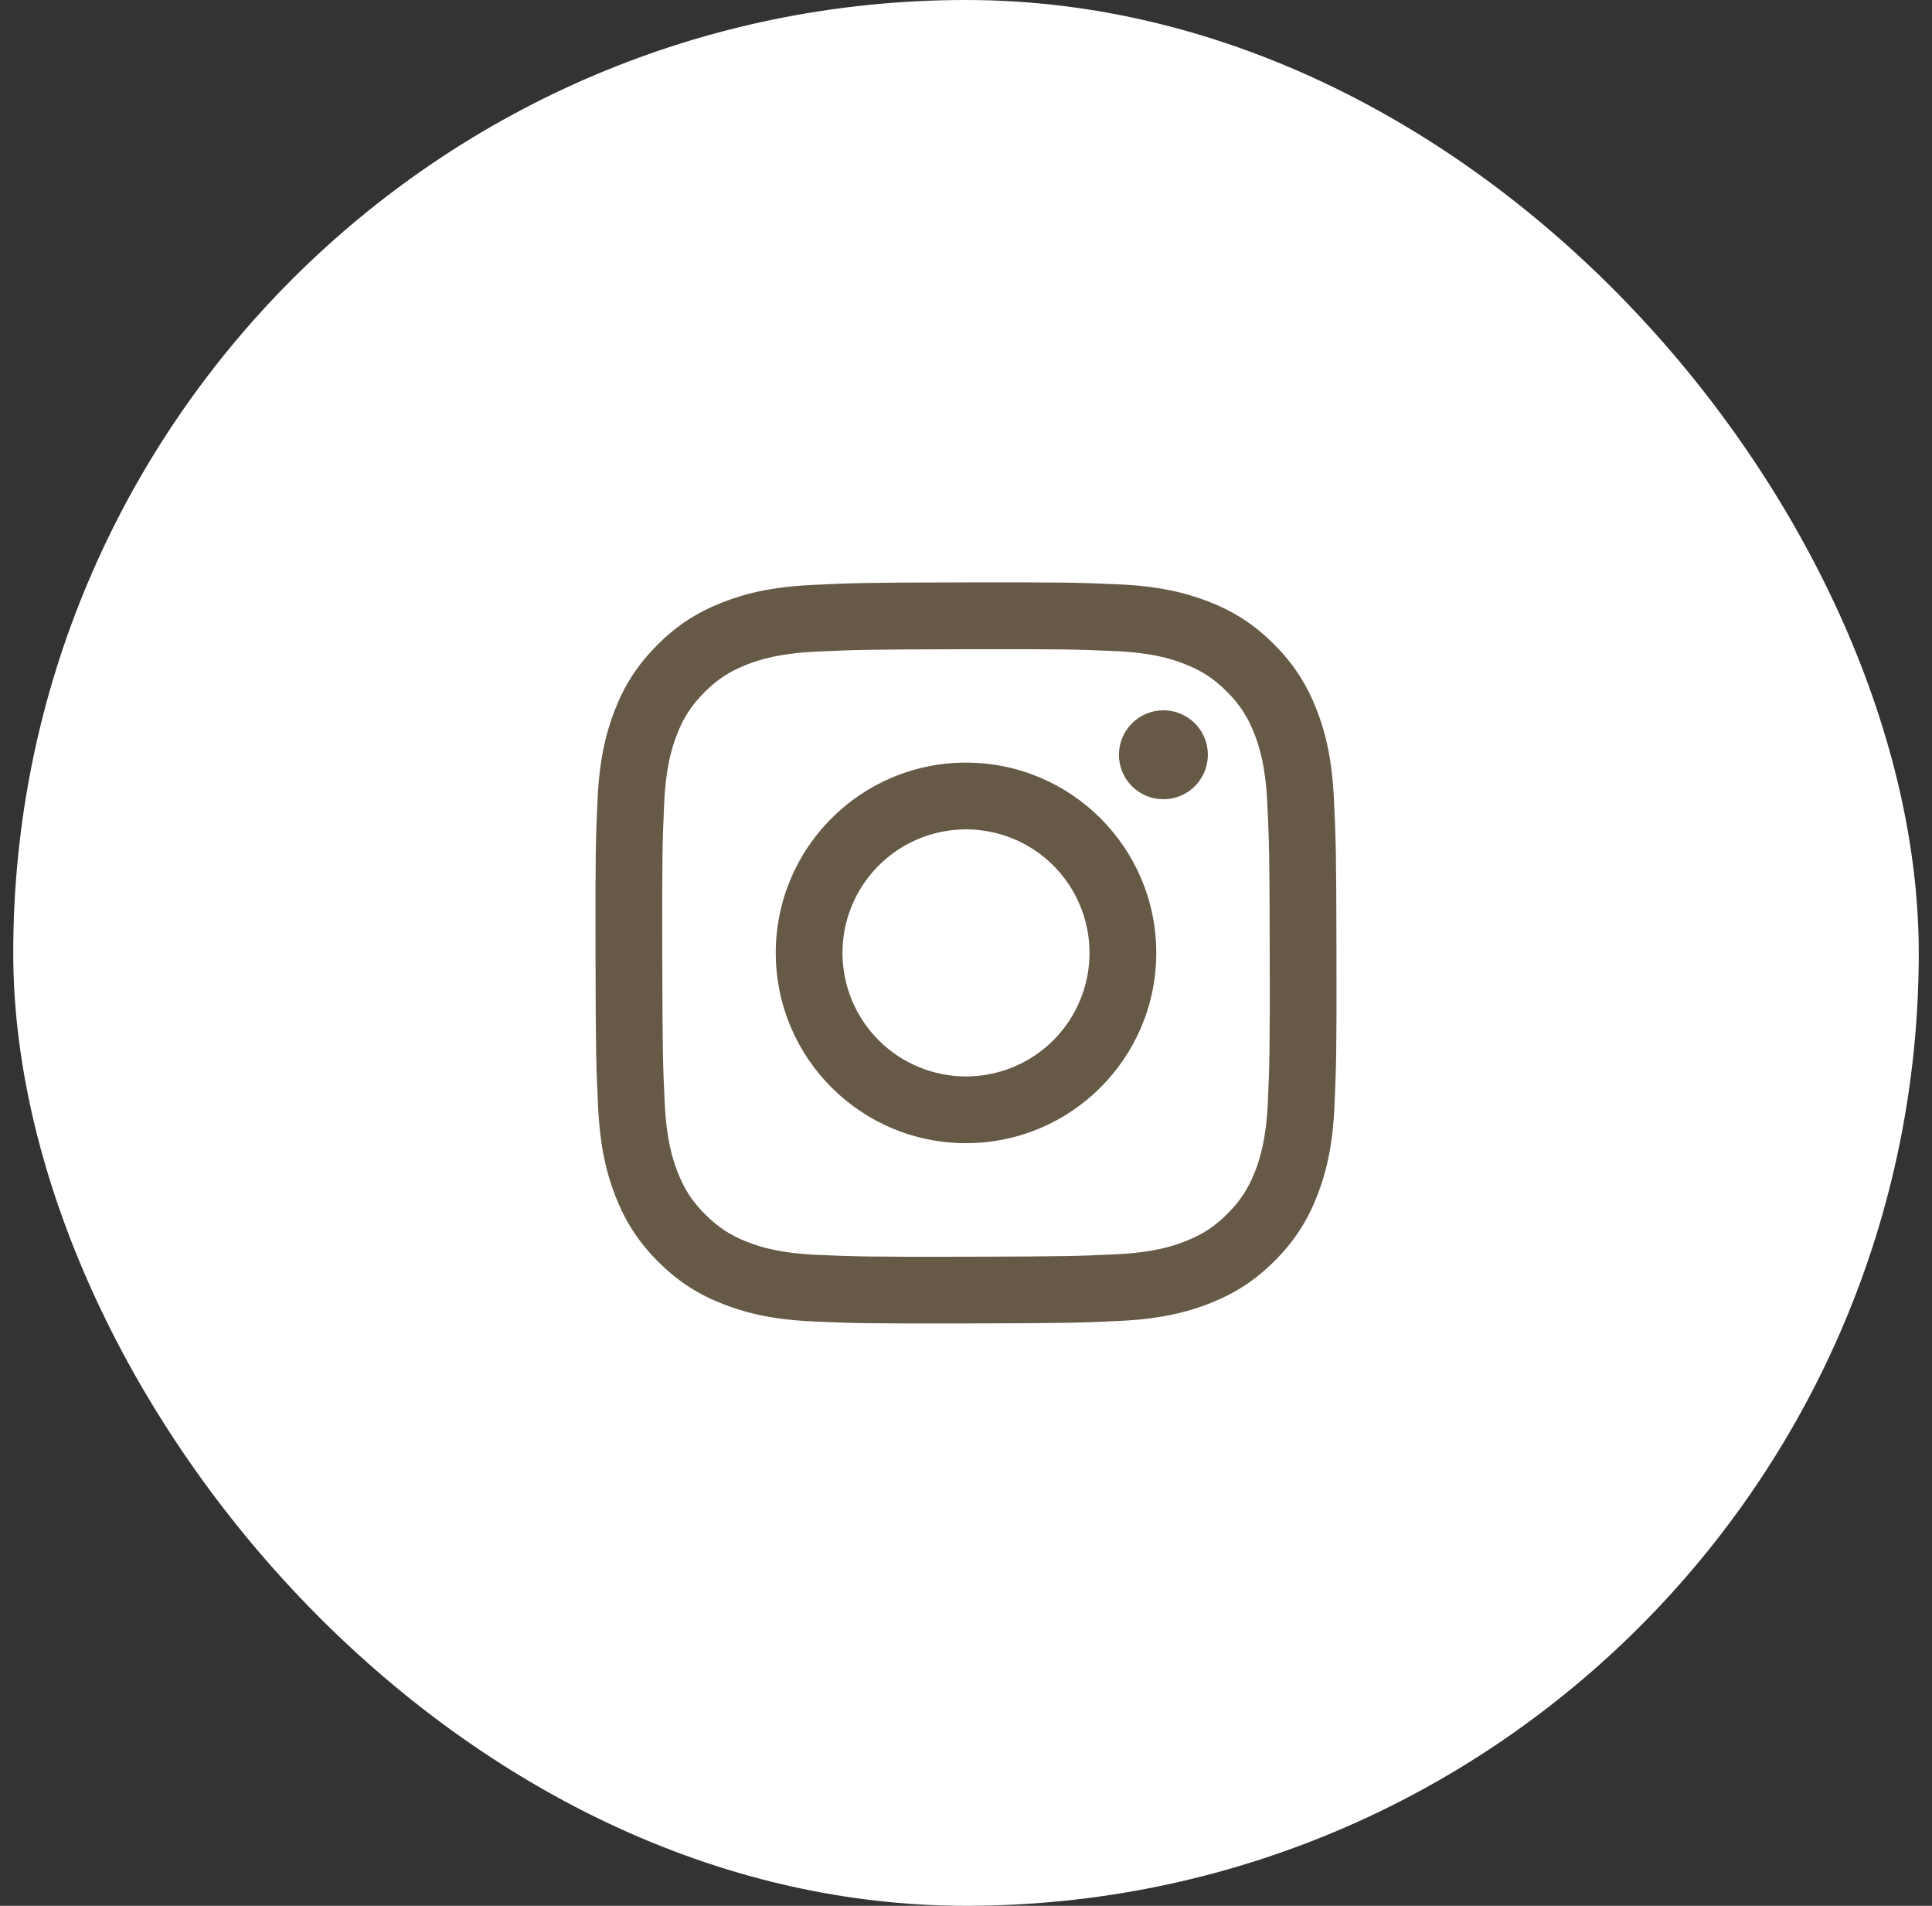
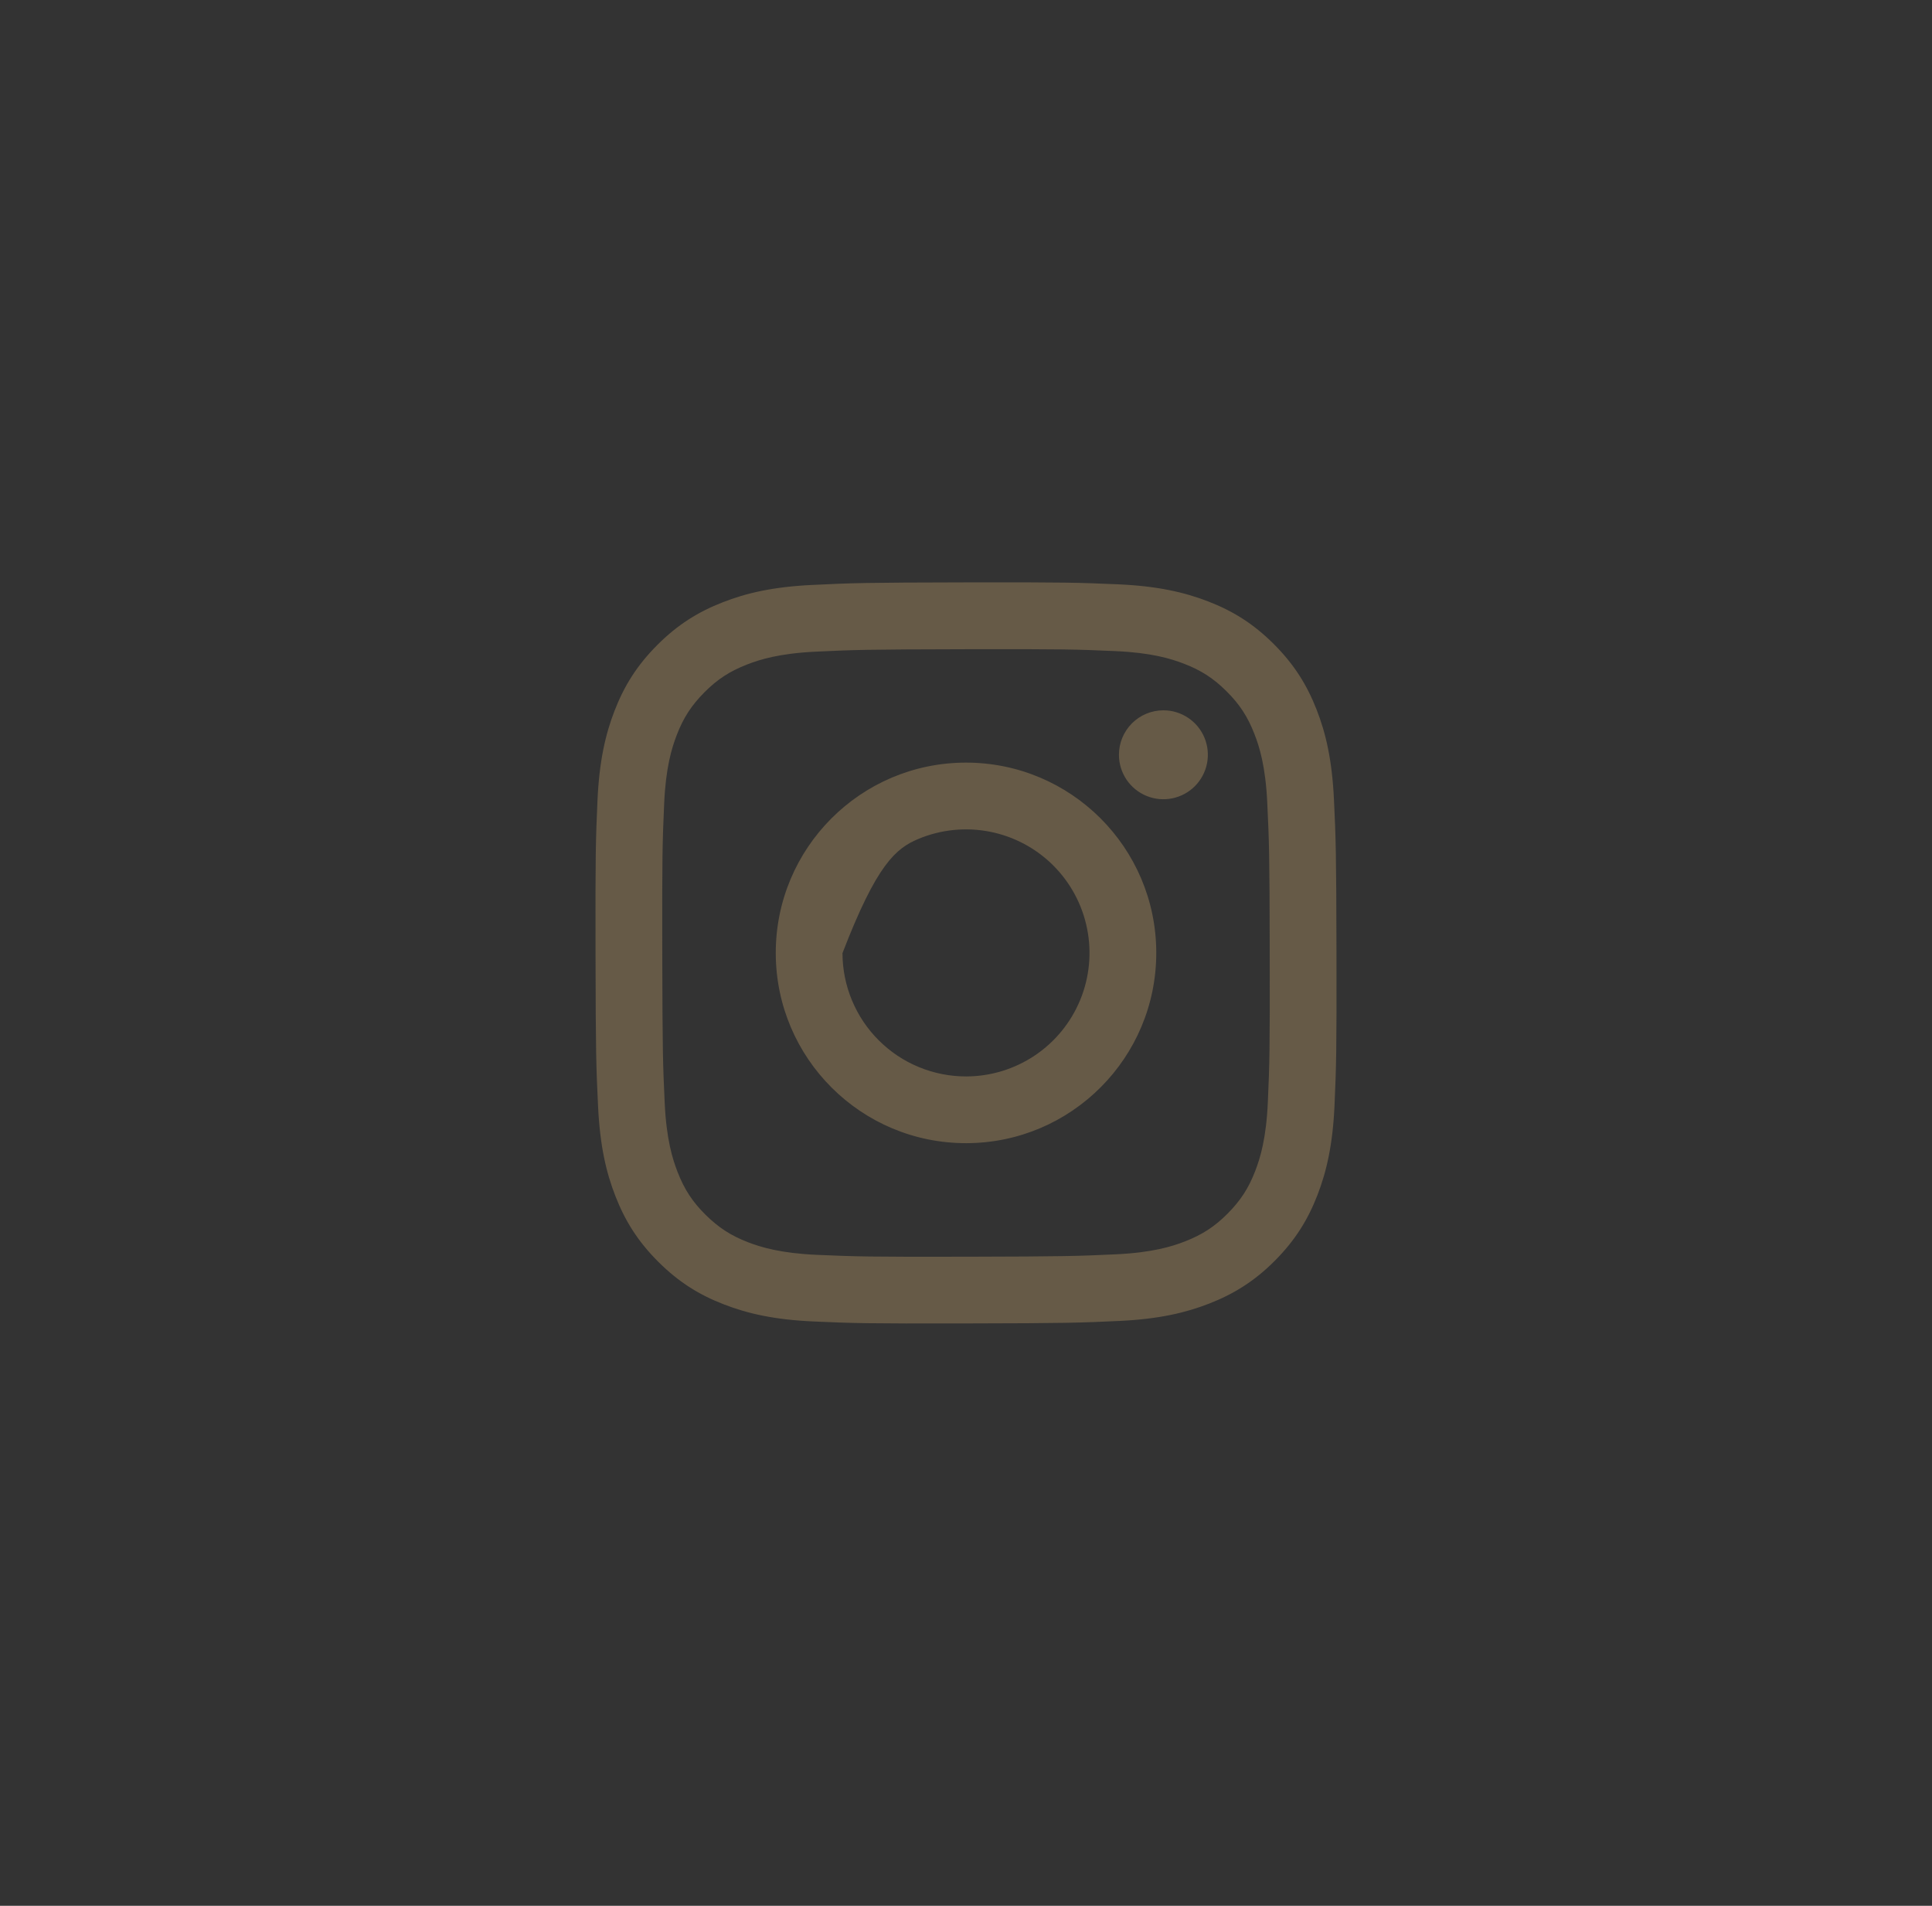
<svg xmlns="http://www.w3.org/2000/svg" width="73" height="72" viewBox="0 0 73 72" fill="none">
  <rect x="0" y="0" width="73" height="72" fill="#333333" stroke="none" />
-   <rect x="0.5" width="72" height="72" rx="36" fill="white" />
-   <path d="M30.702 22.098C29.212 22.168 28.195 22.406 27.306 22.755C26.385 23.114 25.605 23.595 24.829 24.374C24.053 25.153 23.575 25.934 23.219 26.856C22.874 27.747 22.641 28.765 22.575 30.256C22.509 31.746 22.494 32.225 22.502 36.027C22.509 39.829 22.526 40.305 22.598 41.799C22.669 43.288 22.906 44.305 23.256 45.195C23.615 46.115 24.096 46.895 24.875 47.671C25.654 48.448 26.434 48.925 27.358 49.281C28.248 49.626 29.267 49.86 30.757 49.925C32.247 49.991 32.727 50.006 36.528 49.998C40.328 49.991 40.807 49.974 42.3 49.904C43.793 49.833 44.805 49.594 45.695 49.246C46.615 48.886 47.396 48.406 48.172 47.627C48.947 46.847 49.425 46.066 49.781 45.144C50.126 44.253 50.36 43.235 50.425 41.746C50.49 40.252 50.506 39.775 50.498 35.973C50.491 32.172 50.474 31.695 50.403 30.202C50.332 28.709 50.095 27.695 49.746 26.805C49.386 25.885 48.906 25.106 48.127 24.329C47.348 23.552 46.566 23.074 45.644 22.719C44.753 22.375 43.735 22.14 42.245 22.075C40.755 22.011 40.275 21.994 36.473 22.002C32.671 22.009 32.195 22.025 30.702 22.098ZM30.865 47.407C29.5 47.347 28.759 47.121 28.265 46.931C27.611 46.679 27.145 46.374 26.653 45.887C26.161 45.399 25.858 44.932 25.603 44.279C25.411 43.785 25.18 43.045 25.116 41.68C25.047 40.204 25.032 39.761 25.024 36.024C25.016 32.286 25.03 31.843 25.095 30.367C25.153 29.004 25.381 28.262 25.571 27.768C25.823 27.113 26.127 26.648 26.615 26.156C27.104 25.664 27.57 25.361 28.223 25.106C28.717 24.913 29.457 24.684 30.821 24.619C32.298 24.549 32.74 24.535 36.477 24.527C40.215 24.519 40.658 24.533 42.135 24.598C43.499 24.657 44.241 24.883 44.734 25.074C45.389 25.326 45.855 25.628 46.346 26.118C46.838 26.607 47.142 27.072 47.397 27.727C47.59 28.218 47.819 28.959 47.883 30.324C47.954 31.8 47.97 32.243 47.976 35.98C47.983 39.717 47.97 40.161 47.905 41.636C47.846 43.001 47.619 43.742 47.429 44.237C47.177 44.891 46.873 45.357 46.385 45.849C45.896 46.34 45.43 46.643 44.776 46.899C44.284 47.091 43.542 47.321 42.179 47.386C40.703 47.455 40.26 47.469 36.522 47.478C32.783 47.486 32.342 47.471 30.866 47.407M42.279 28.517C42.279 28.85 42.378 29.174 42.563 29.451C42.748 29.727 43.011 29.941 43.318 30.068C43.626 30.195 43.964 30.227 44.289 30.162C44.615 30.096 44.914 29.936 45.149 29.701C45.383 29.465 45.543 29.165 45.607 28.839C45.671 28.513 45.637 28.176 45.51 27.869C45.382 27.562 45.166 27.3 44.889 27.116C44.613 26.932 44.288 26.834 43.955 26.835C43.51 26.836 43.083 27.013 42.769 27.329C42.454 27.645 42.278 28.072 42.279 28.517ZM29.312 36.014C29.32 39.984 32.544 43.196 36.514 43.188C40.483 43.181 43.697 39.956 43.689 35.986C43.682 32.016 40.456 28.803 36.486 28.811C32.516 28.819 29.304 32.044 29.312 36.014ZM31.833 36.009C31.831 35.086 32.103 34.183 32.615 33.415C33.126 32.646 33.854 32.047 34.706 31.692C35.558 31.337 36.496 31.243 37.401 31.421C38.307 31.599 39.14 32.042 39.794 32.693C40.447 33.345 40.894 34.175 41.075 35.08C41.257 35.985 41.167 36.924 40.815 37.777C40.464 38.631 39.867 39.361 39.101 39.875C38.334 40.389 37.432 40.665 36.509 40.667C35.897 40.668 35.289 40.548 34.723 40.315C34.156 40.082 33.641 39.739 33.207 39.306C32.772 38.874 32.428 38.36 32.192 37.794C31.956 37.228 31.834 36.622 31.833 36.009Z" fill="#665A47" />
+   <path d="M30.702 22.098C29.212 22.168 28.195 22.406 27.306 22.755C26.385 23.114 25.605 23.595 24.829 24.374C24.053 25.153 23.575 25.934 23.219 26.856C22.874 27.747 22.641 28.765 22.575 30.256C22.509 31.746 22.494 32.225 22.502 36.027C22.509 39.829 22.526 40.305 22.598 41.799C22.669 43.288 22.906 44.305 23.256 45.195C23.615 46.115 24.096 46.895 24.875 47.671C25.654 48.448 26.434 48.925 27.358 49.281C28.248 49.626 29.267 49.86 30.757 49.925C32.247 49.991 32.727 50.006 36.528 49.998C40.328 49.991 40.807 49.974 42.3 49.904C43.793 49.833 44.805 49.594 45.695 49.246C46.615 48.886 47.396 48.406 48.172 47.627C48.947 46.847 49.425 46.066 49.781 45.144C50.126 44.253 50.36 43.235 50.425 41.746C50.49 40.252 50.506 39.775 50.498 35.973C50.491 32.172 50.474 31.695 50.403 30.202C50.332 28.709 50.095 27.695 49.746 26.805C49.386 25.885 48.906 25.106 48.127 24.329C47.348 23.552 46.566 23.074 45.644 22.719C44.753 22.375 43.735 22.14 42.245 22.075C40.755 22.011 40.275 21.994 36.473 22.002C32.671 22.009 32.195 22.025 30.702 22.098ZM30.865 47.407C29.5 47.347 28.759 47.121 28.265 46.931C27.611 46.679 27.145 46.374 26.653 45.887C26.161 45.399 25.858 44.932 25.603 44.279C25.411 43.785 25.18 43.045 25.116 41.68C25.047 40.204 25.032 39.761 25.024 36.024C25.016 32.286 25.03 31.843 25.095 30.367C25.153 29.004 25.381 28.262 25.571 27.768C25.823 27.113 26.127 26.648 26.615 26.156C27.104 25.664 27.57 25.361 28.223 25.106C28.717 24.913 29.457 24.684 30.821 24.619C32.298 24.549 32.74 24.535 36.477 24.527C40.215 24.519 40.658 24.533 42.135 24.598C43.499 24.657 44.241 24.883 44.734 25.074C45.389 25.326 45.855 25.628 46.346 26.118C46.838 26.607 47.142 27.072 47.397 27.727C47.59 28.218 47.819 28.959 47.883 30.324C47.954 31.8 47.97 32.243 47.976 35.98C47.983 39.717 47.97 40.161 47.905 41.636C47.846 43.001 47.619 43.742 47.429 44.237C47.177 44.891 46.873 45.357 46.385 45.849C45.896 46.34 45.43 46.643 44.776 46.899C44.284 47.091 43.542 47.321 42.179 47.386C40.703 47.455 40.26 47.469 36.522 47.478C32.783 47.486 32.342 47.471 30.866 47.407M42.279 28.517C42.279 28.85 42.378 29.174 42.563 29.451C42.748 29.727 43.011 29.941 43.318 30.068C43.626 30.195 43.964 30.227 44.289 30.162C44.615 30.096 44.914 29.936 45.149 29.701C45.383 29.465 45.543 29.165 45.607 28.839C45.671 28.513 45.637 28.176 45.51 27.869C45.382 27.562 45.166 27.3 44.889 27.116C44.613 26.932 44.288 26.834 43.955 26.835C43.51 26.836 43.083 27.013 42.769 27.329C42.454 27.645 42.278 28.072 42.279 28.517ZM29.312 36.014C29.32 39.984 32.544 43.196 36.514 43.188C40.483 43.181 43.697 39.956 43.689 35.986C43.682 32.016 40.456 28.803 36.486 28.811C32.516 28.819 29.304 32.044 29.312 36.014ZM31.833 36.009C33.126 32.646 33.854 32.047 34.706 31.692C35.558 31.337 36.496 31.243 37.401 31.421C38.307 31.599 39.14 32.042 39.794 32.693C40.447 33.345 40.894 34.175 41.075 35.08C41.257 35.985 41.167 36.924 40.815 37.777C40.464 38.631 39.867 39.361 39.101 39.875C38.334 40.389 37.432 40.665 36.509 40.667C35.897 40.668 35.289 40.548 34.723 40.315C34.156 40.082 33.641 39.739 33.207 39.306C32.772 38.874 32.428 38.36 32.192 37.794C31.956 37.228 31.834 36.622 31.833 36.009Z" fill="#665A47" />
</svg>